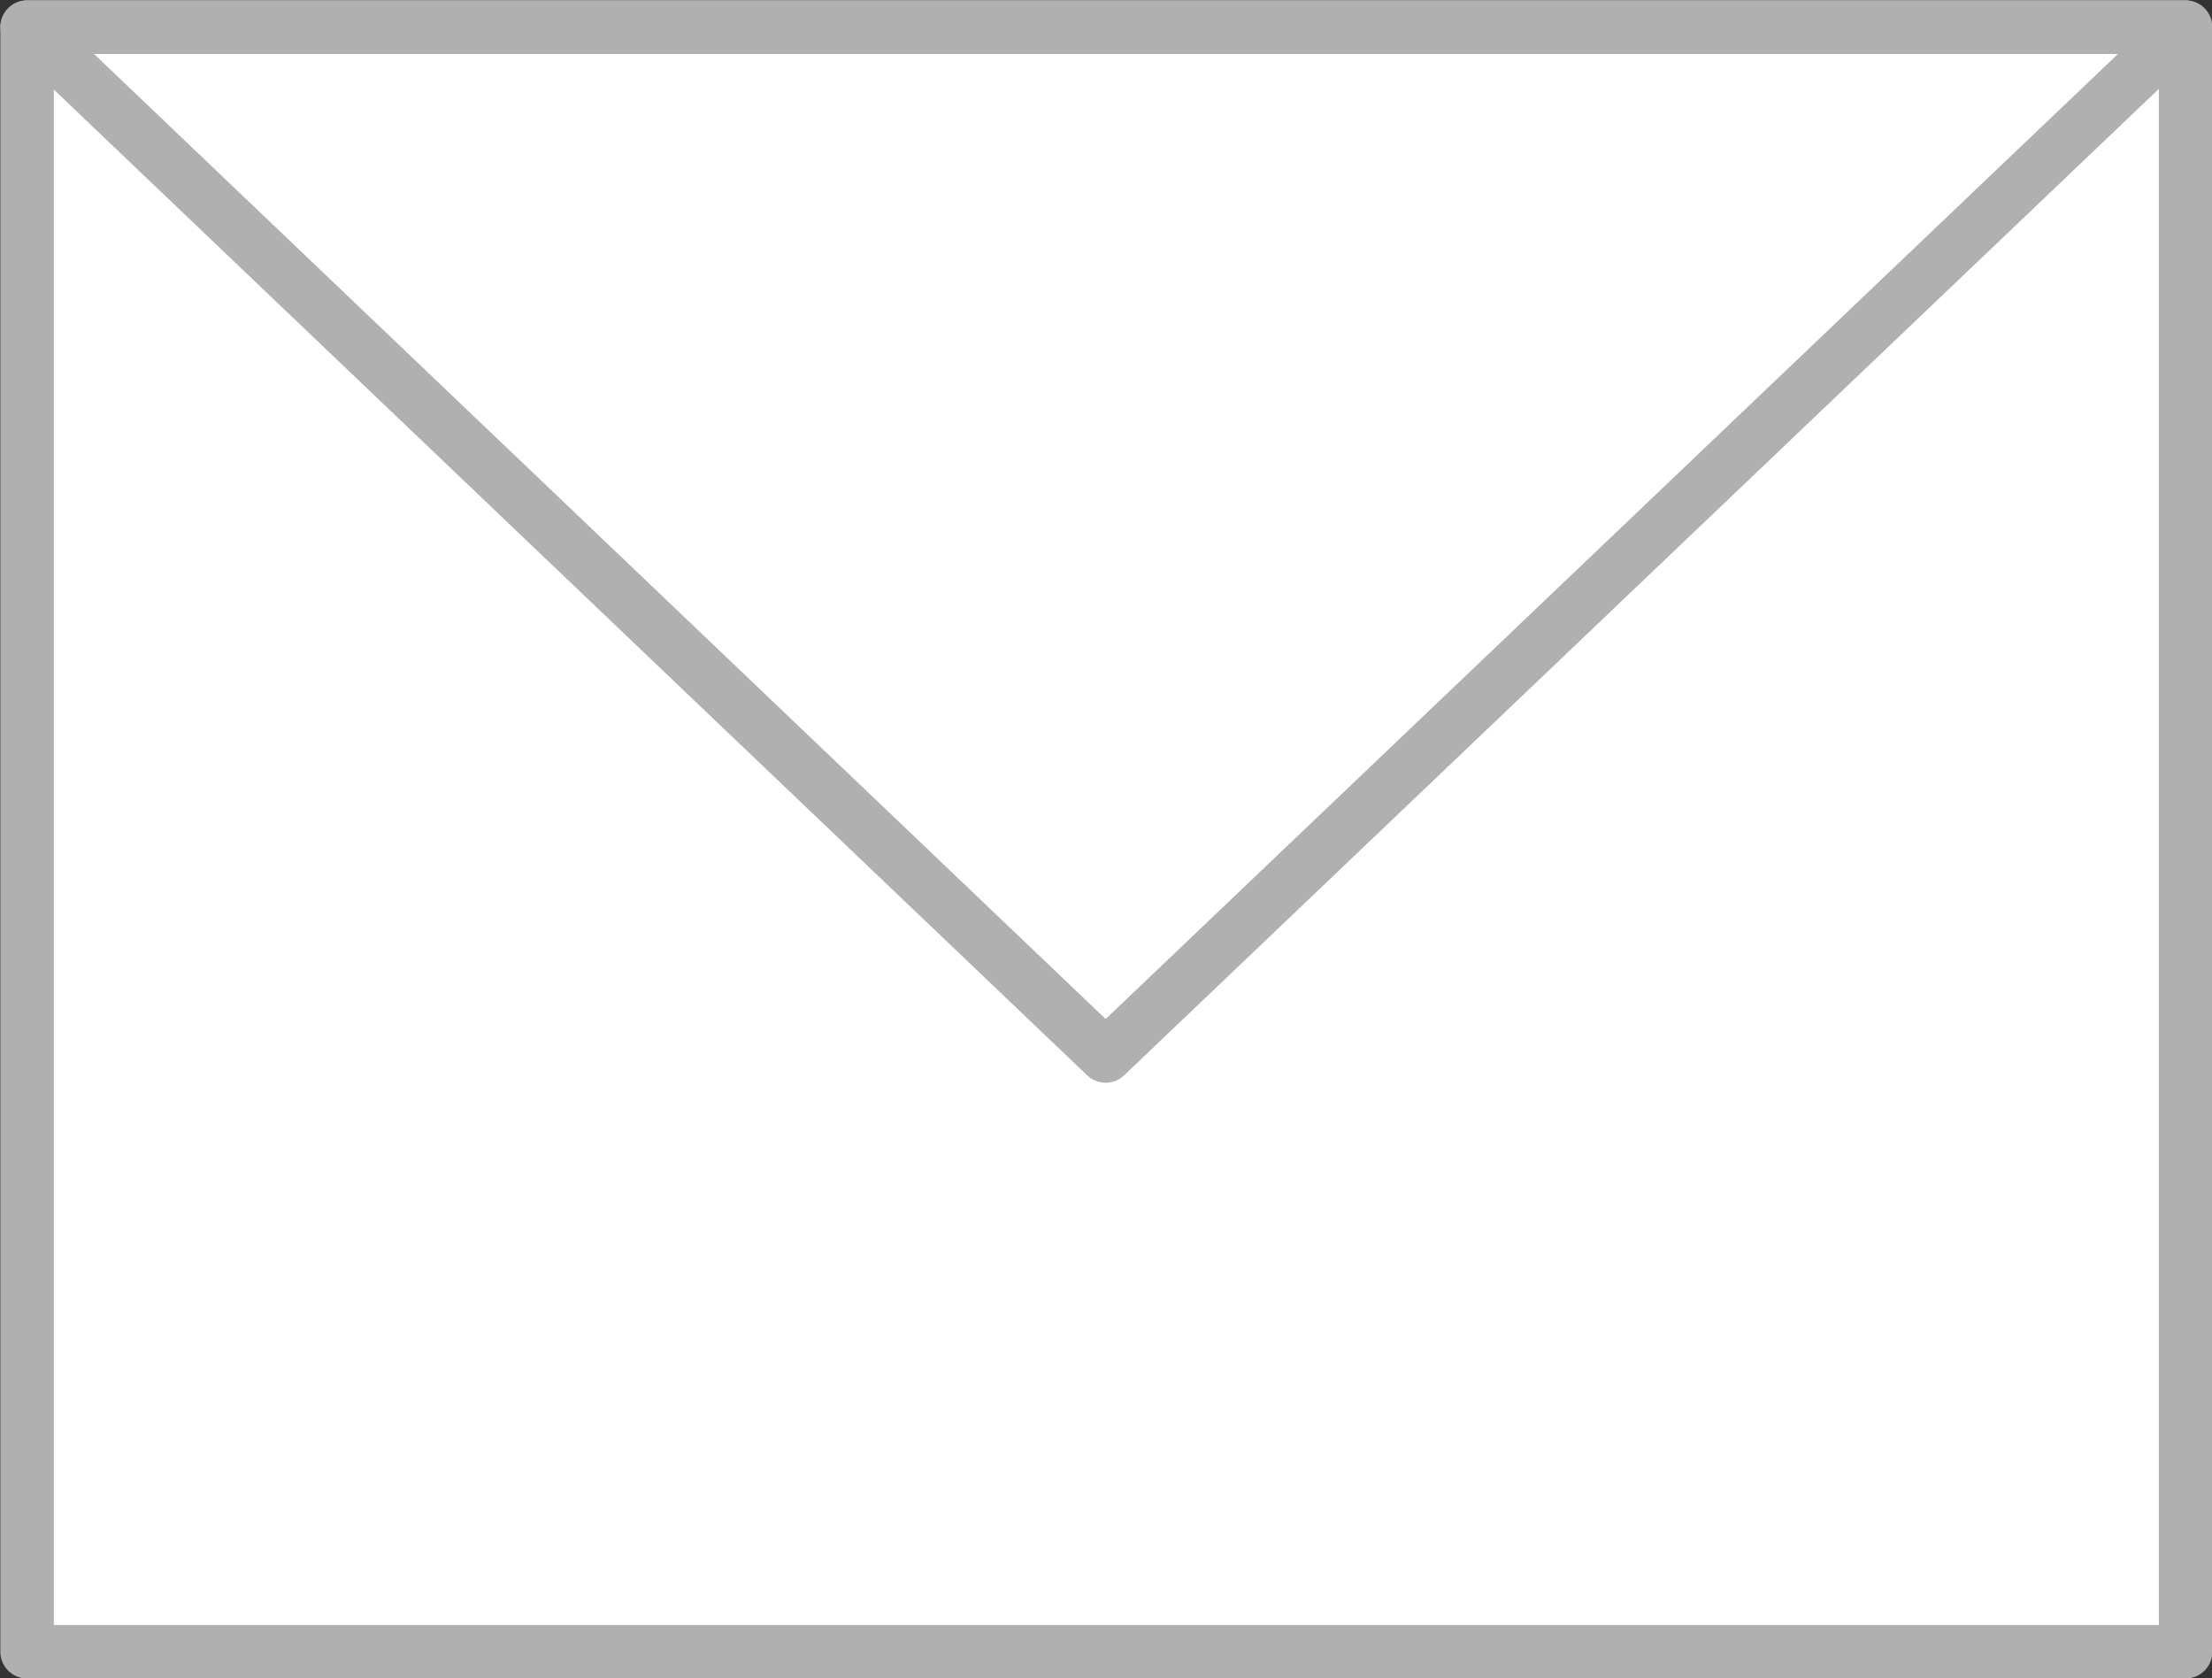
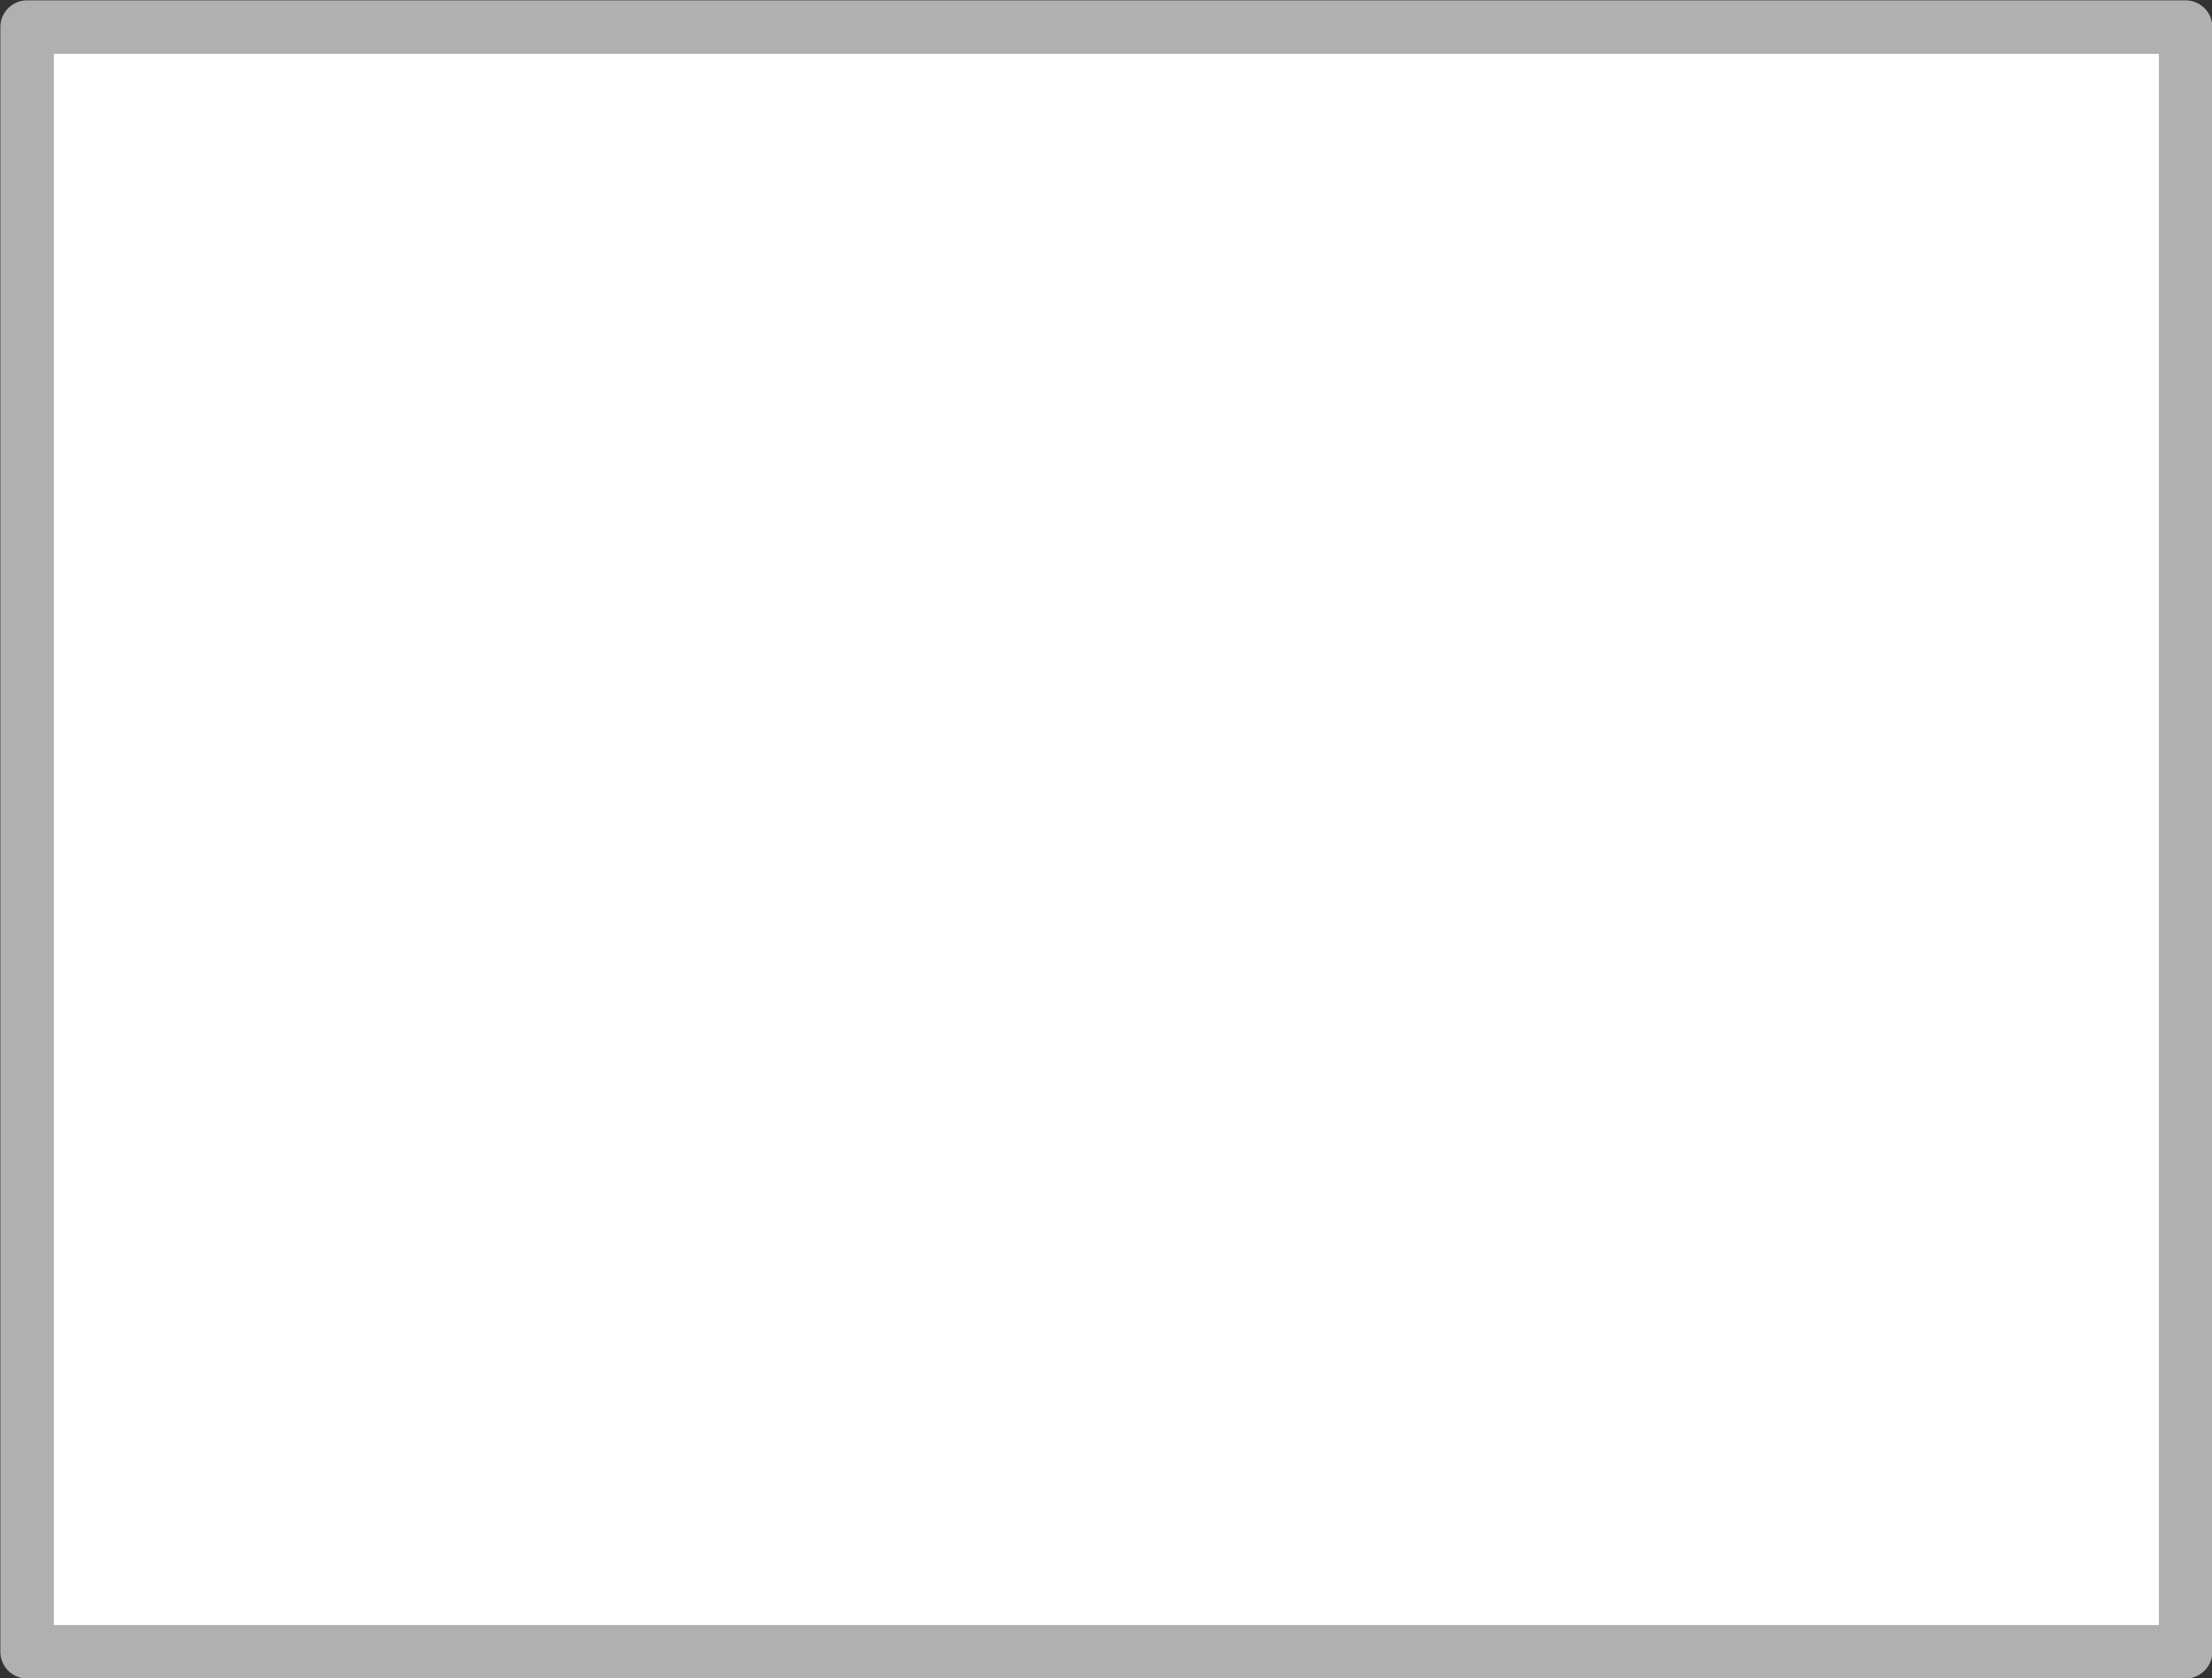
<svg xmlns="http://www.w3.org/2000/svg" id="Layer_2" viewBox="0 0 31.01 23.52">
  <rect x="0" y="0" width="31.01" height="23.52" fill="#333333" stroke="none" />
  <g id="_デザイン" stroke="#b0b0b0" stroke-linejoin="round" stroke-width=".75">
    <rect x=".38" y=".38" width="30.26" height="22.77" fill="#fff" />
-     <polygon points="15.5 14.8 .38 .38 30.63 .38 15.5 14.8" fill="none" />
  </g>
</svg>